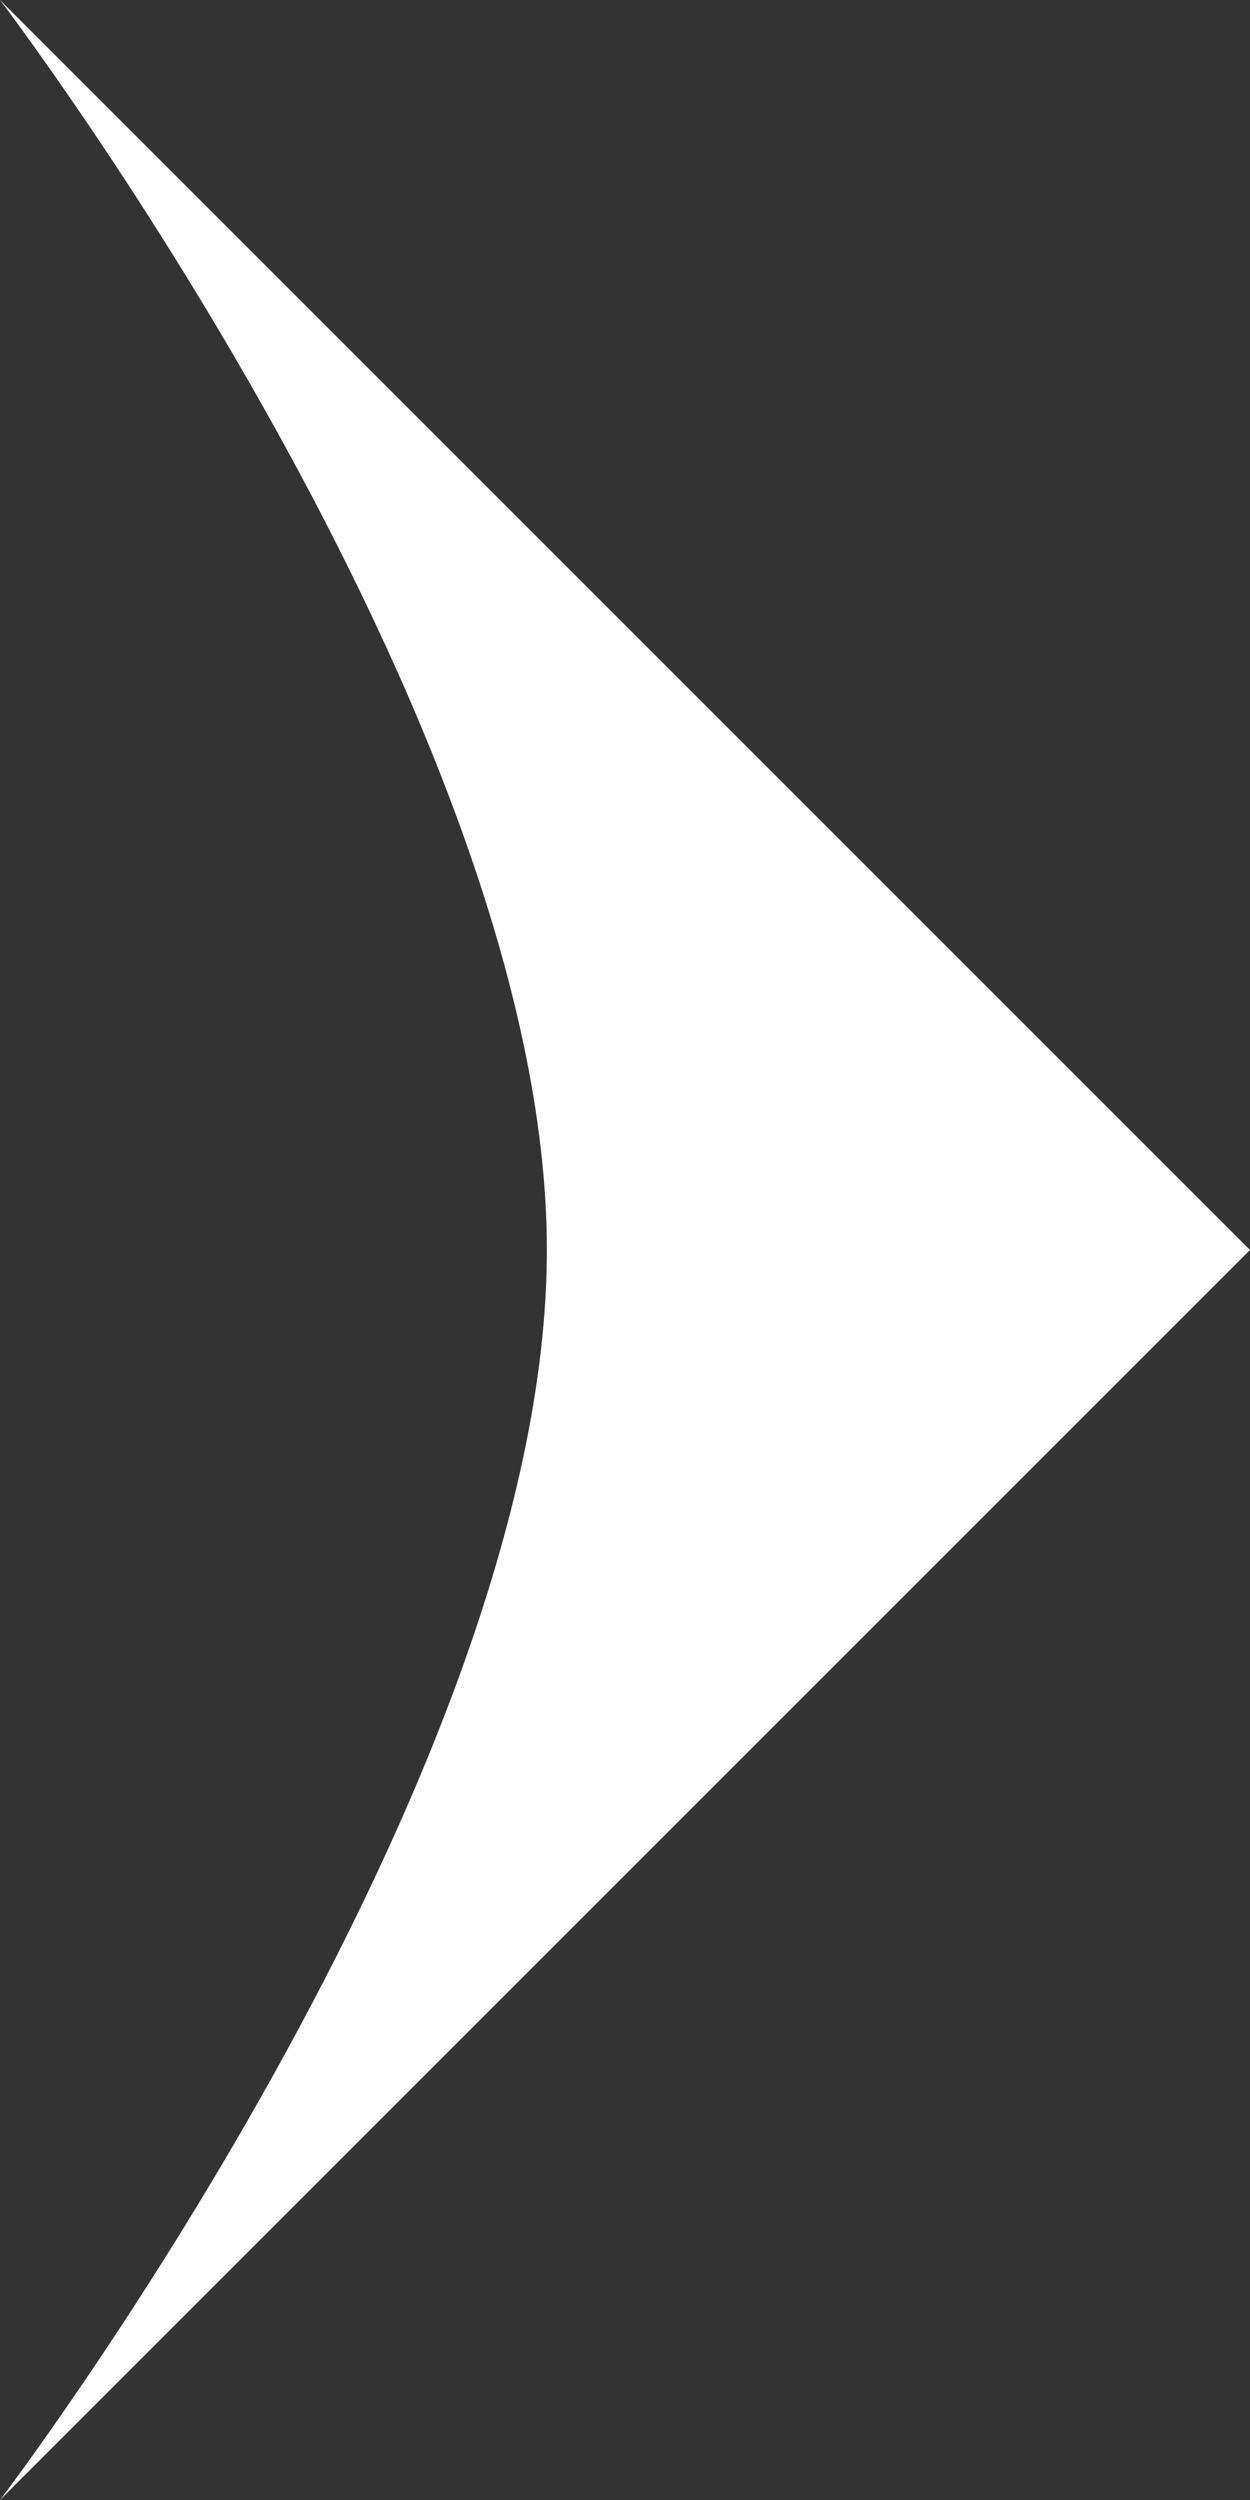
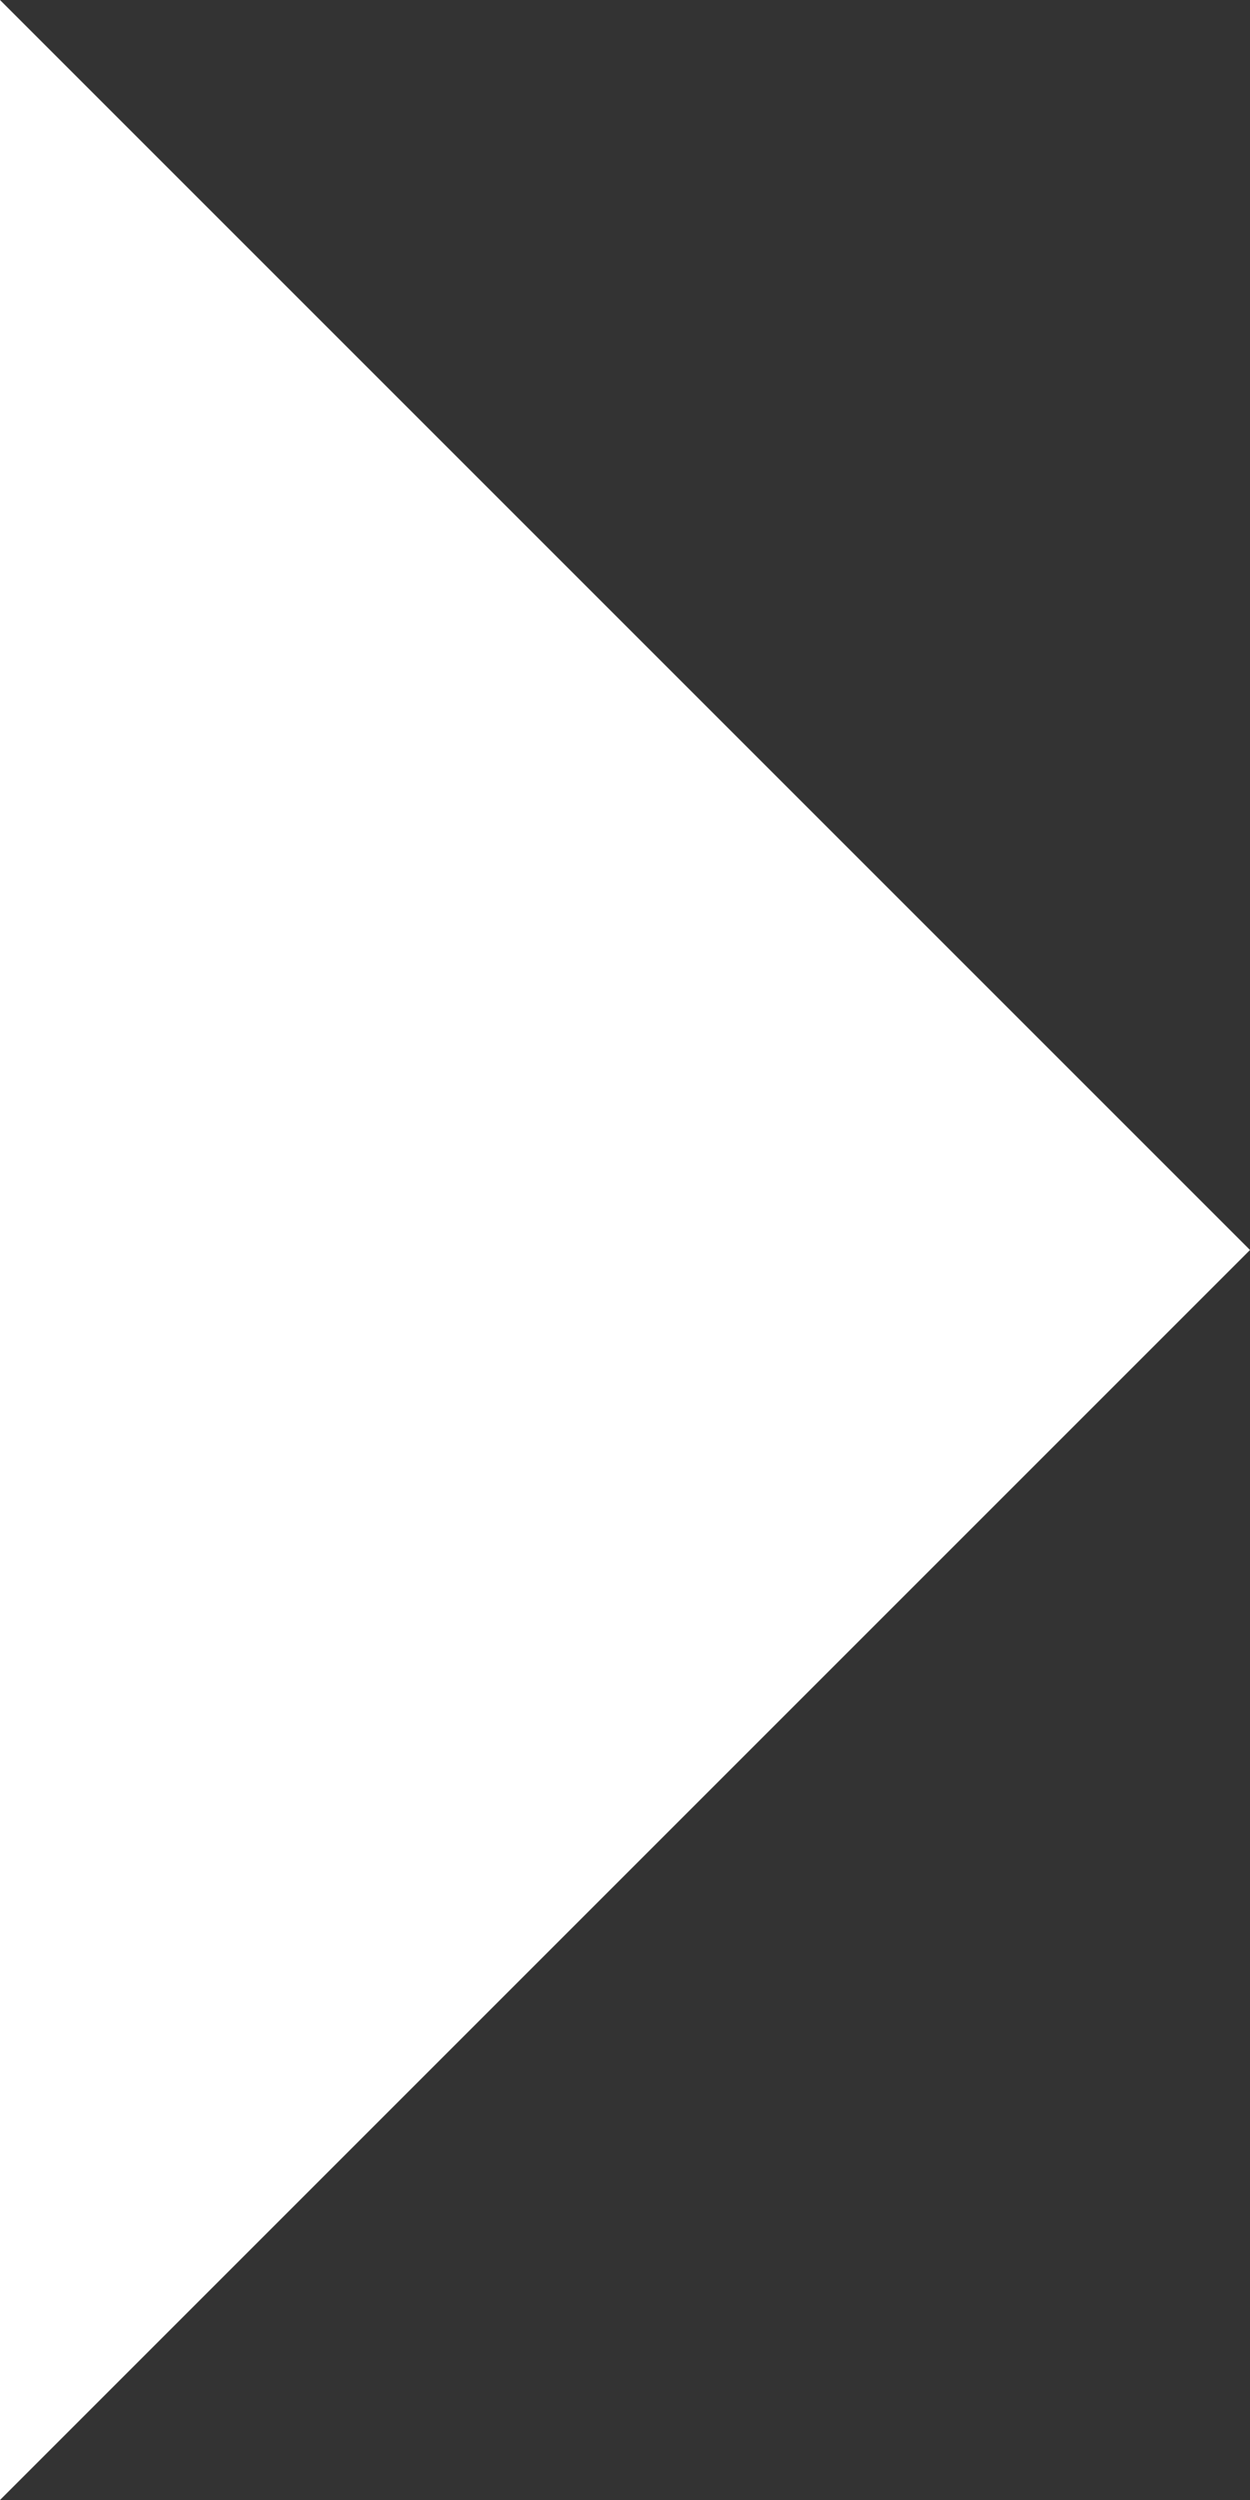
<svg xmlns="http://www.w3.org/2000/svg" width="6" height="12" fill="none">
  <rect width="100%" height="100%" fill="#333333" stroke="none" />
-   <path fill="#fff" d="m6 6-6 6s2.625-3.442 2.625-6S0 0 0 0z" />
+   <path fill="#fff" d="m6 6-6 6S0 0 0 0z" />
</svg>